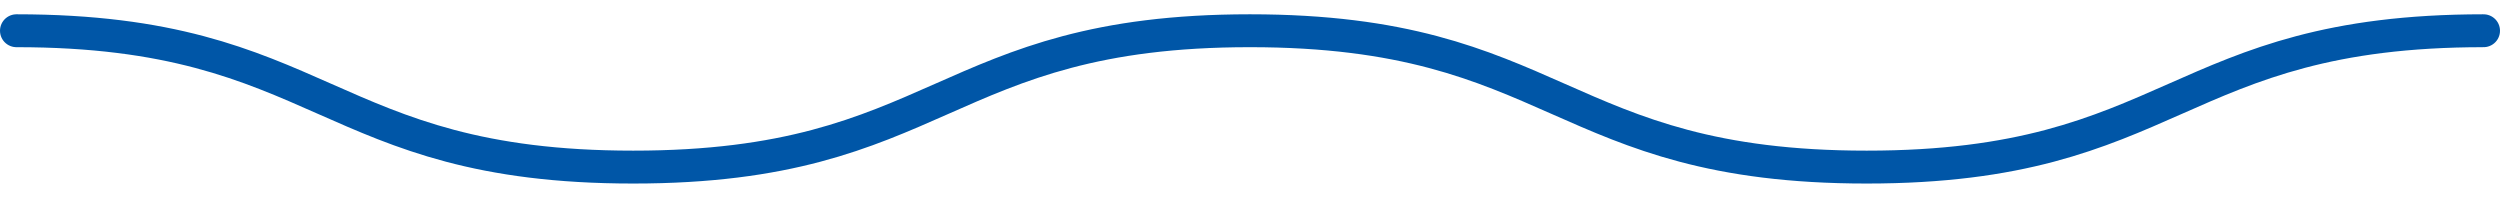
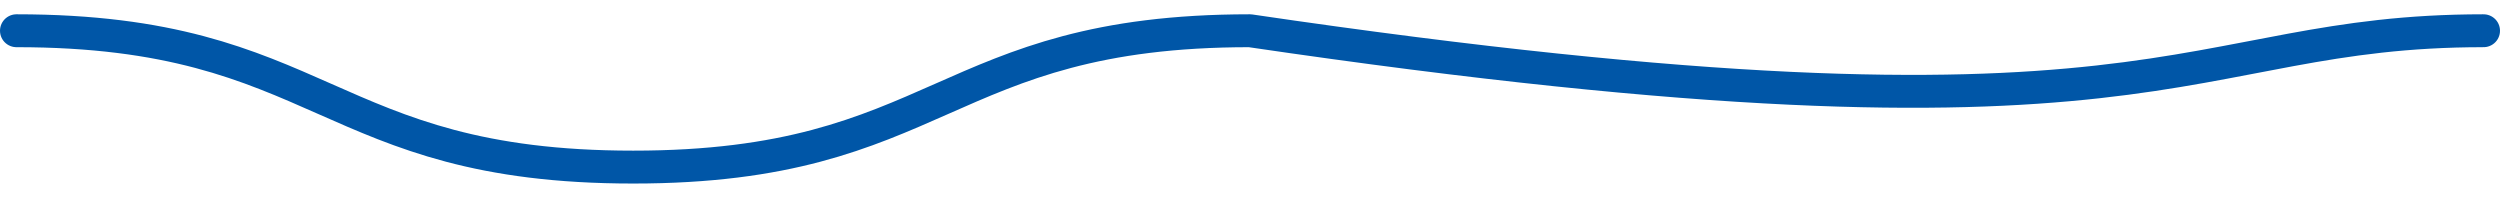
<svg xmlns="http://www.w3.org/2000/svg" width="152" height="12" viewBox="0 0 152 12" fill="none">
-   <path d="M1 1.869C19.745 1.869 19.745 10.159 38.498 10.159C57.251 10.159 57.251 1.869 75.996 1.869C94.741 1.869 94.749 10.159 113.494 10.159C132.239 10.159 132.247 1.869 151 1.869" stroke="#0056A7" stroke-width="2" stroke-linecap="round" stroke-linejoin="round" />
+   <path d="M1 1.869C19.745 1.869 19.745 10.159 38.498 10.159C57.251 10.159 57.251 1.869 75.996 1.869C132.239 10.159 132.247 1.869 151 1.869" stroke="#0056A7" stroke-width="2" stroke-linecap="round" stroke-linejoin="round" />
</svg>